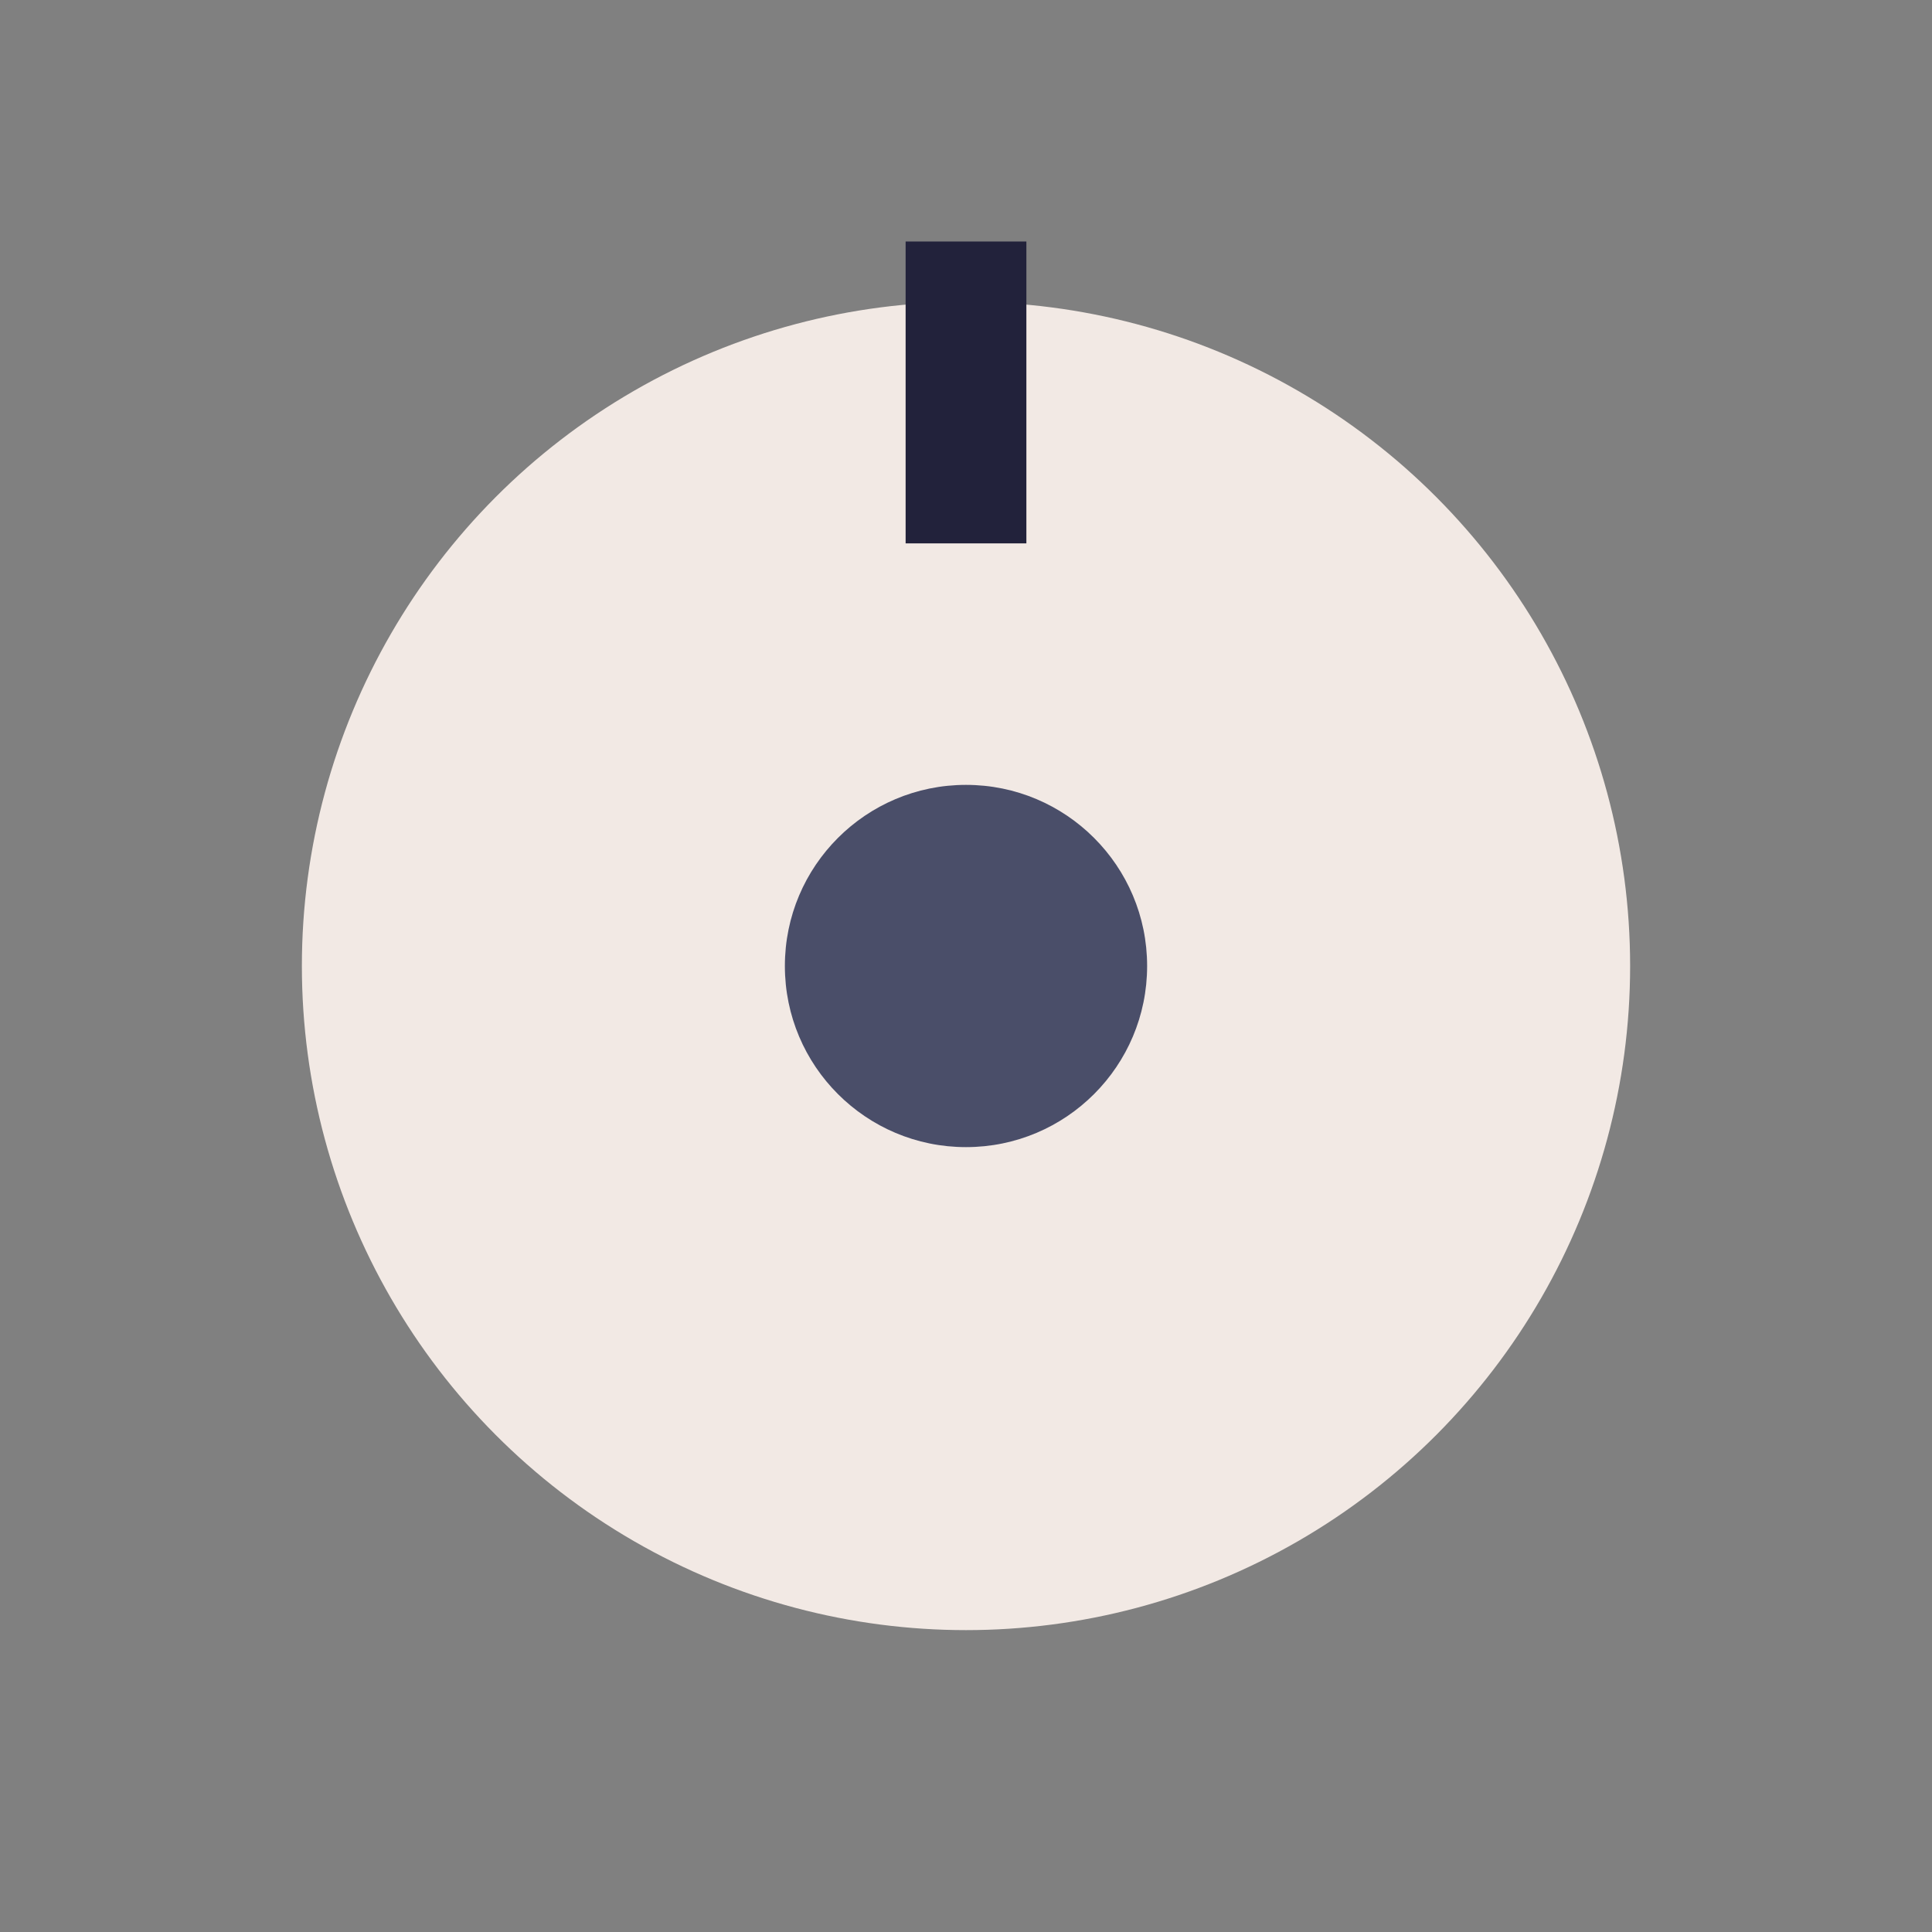
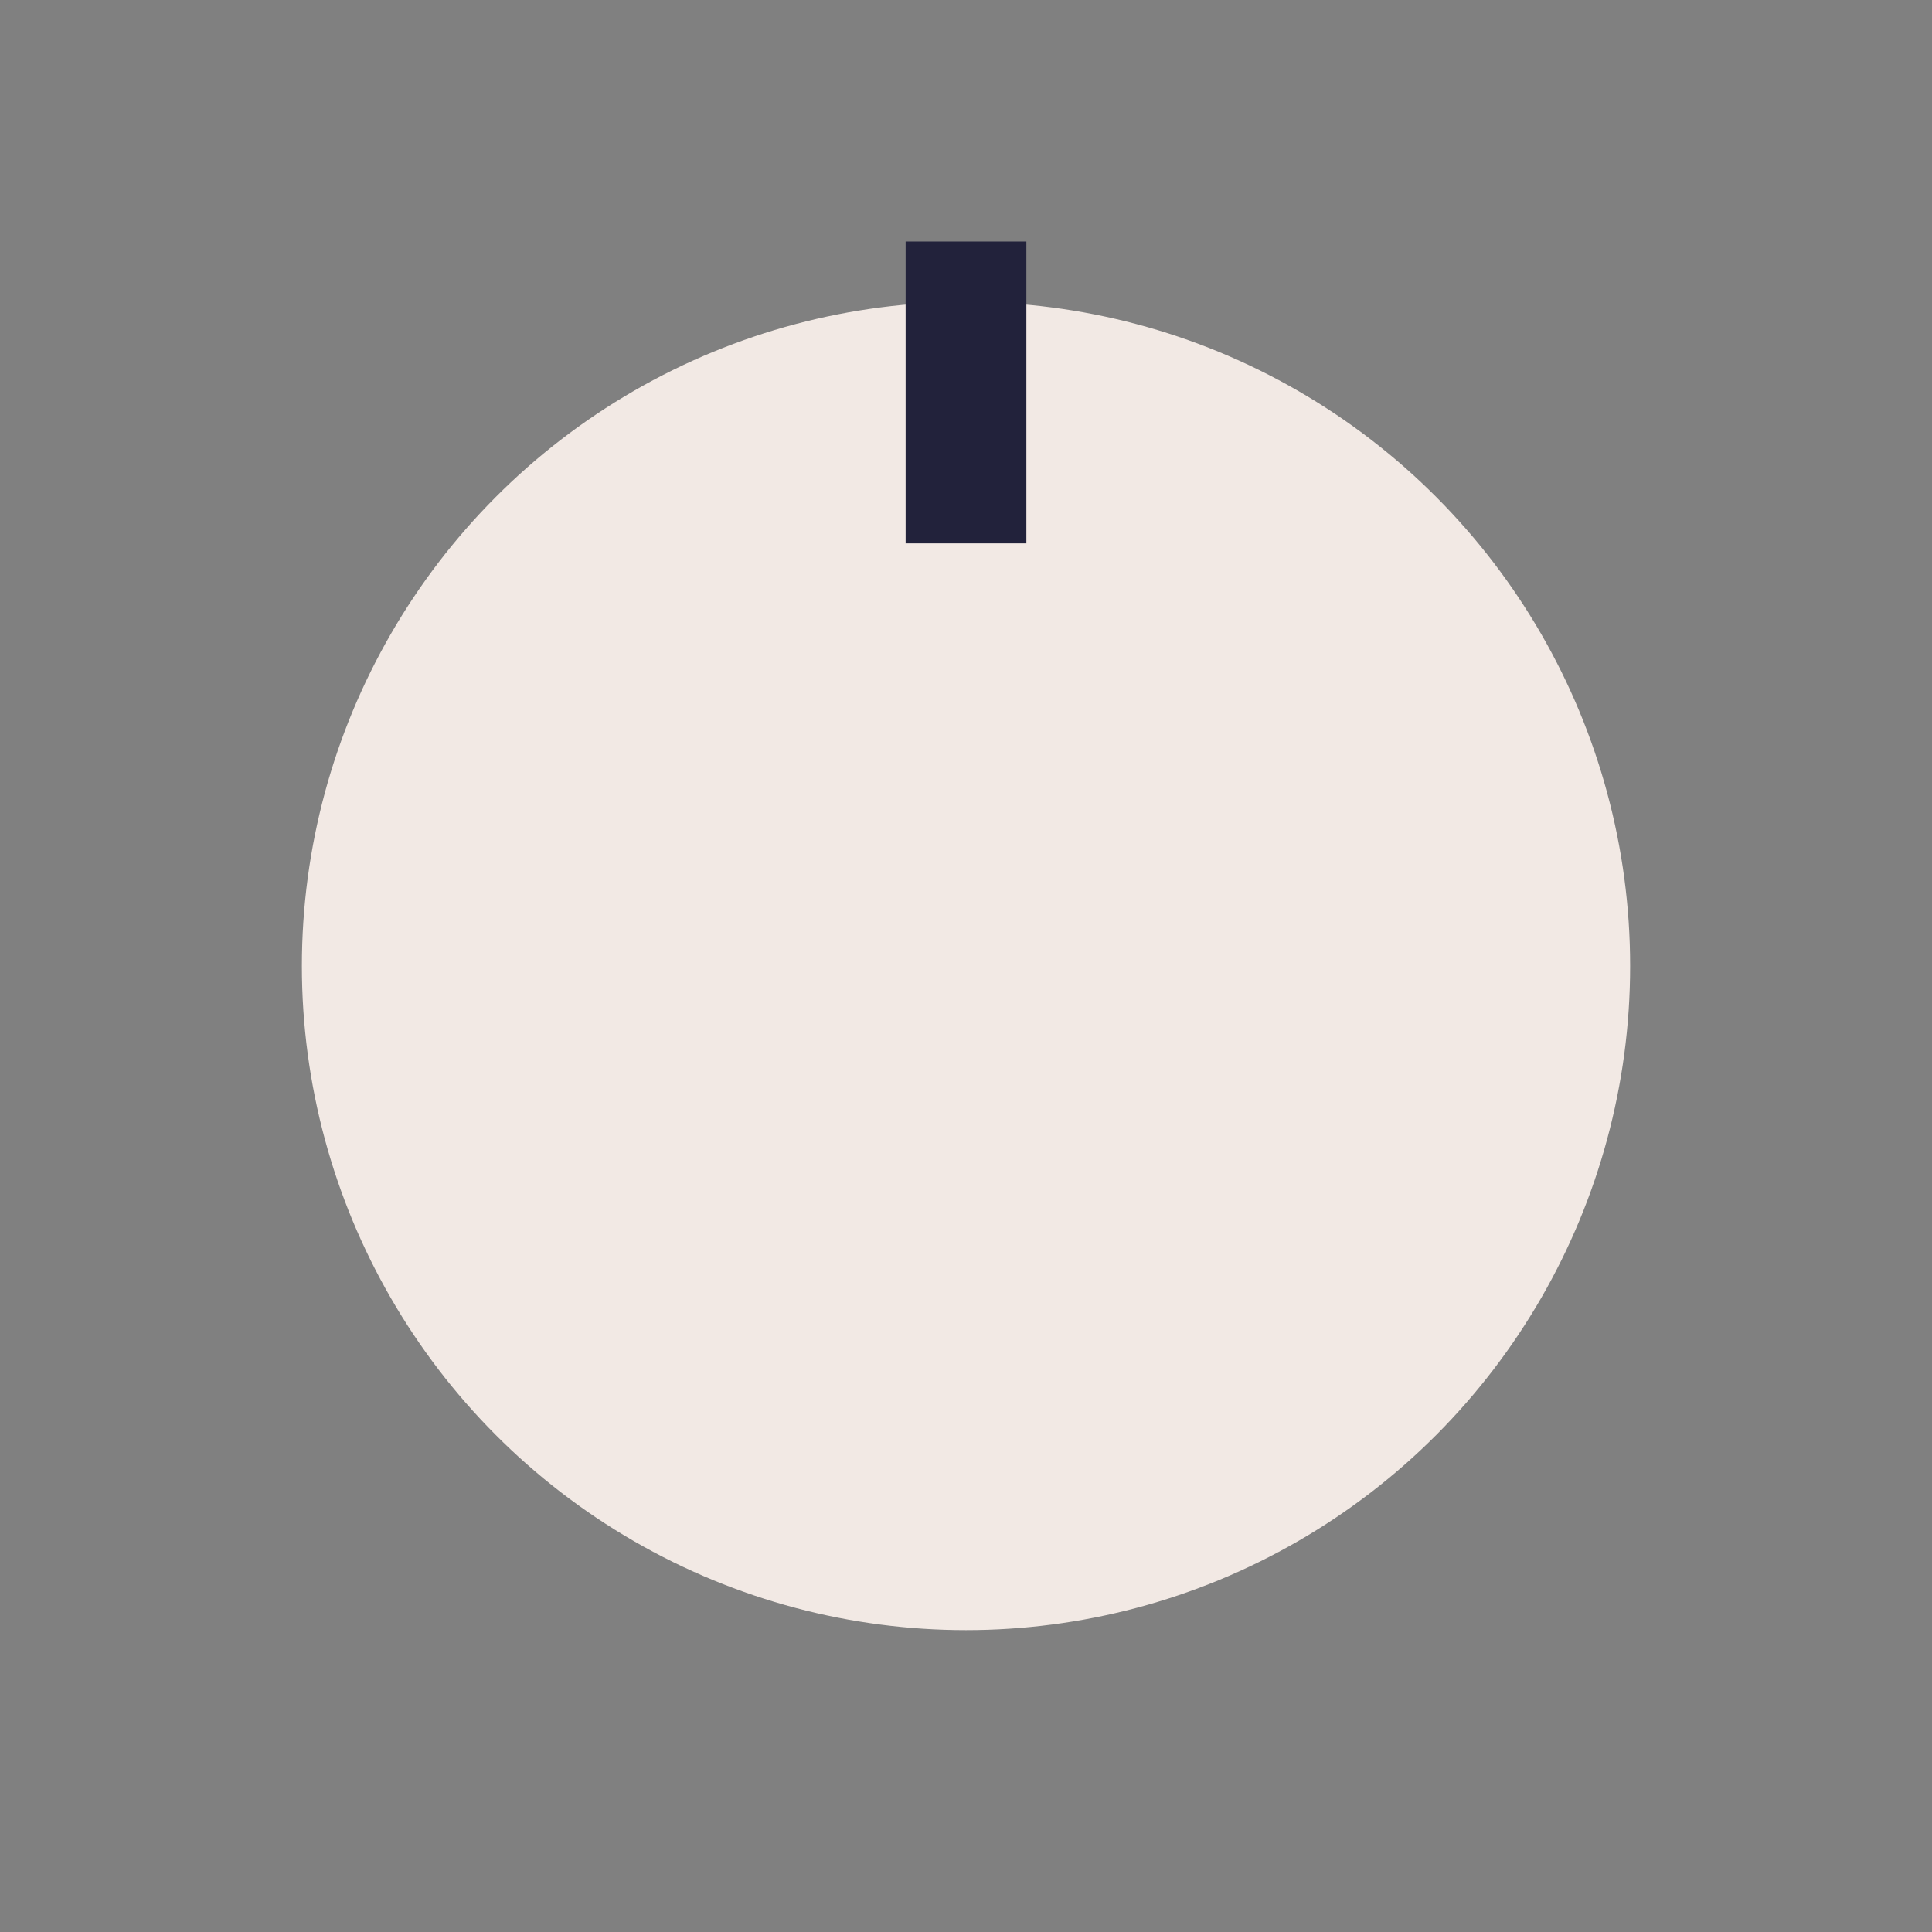
<svg xmlns="http://www.w3.org/2000/svg" width="32" height="32" viewBox="0 0 32 32">
  <rect x="0" y="0" width="32" height="32" fill="#808080" stroke="none" />
  <circle cx="16" cy="16" r="11" fill="#F2E9E4" />
-   <circle cx="16" cy="16" r="3" fill="#4A4E69" />
  <rect x="15" y="4" width="2" height="5" fill="#22223B" />
</svg>